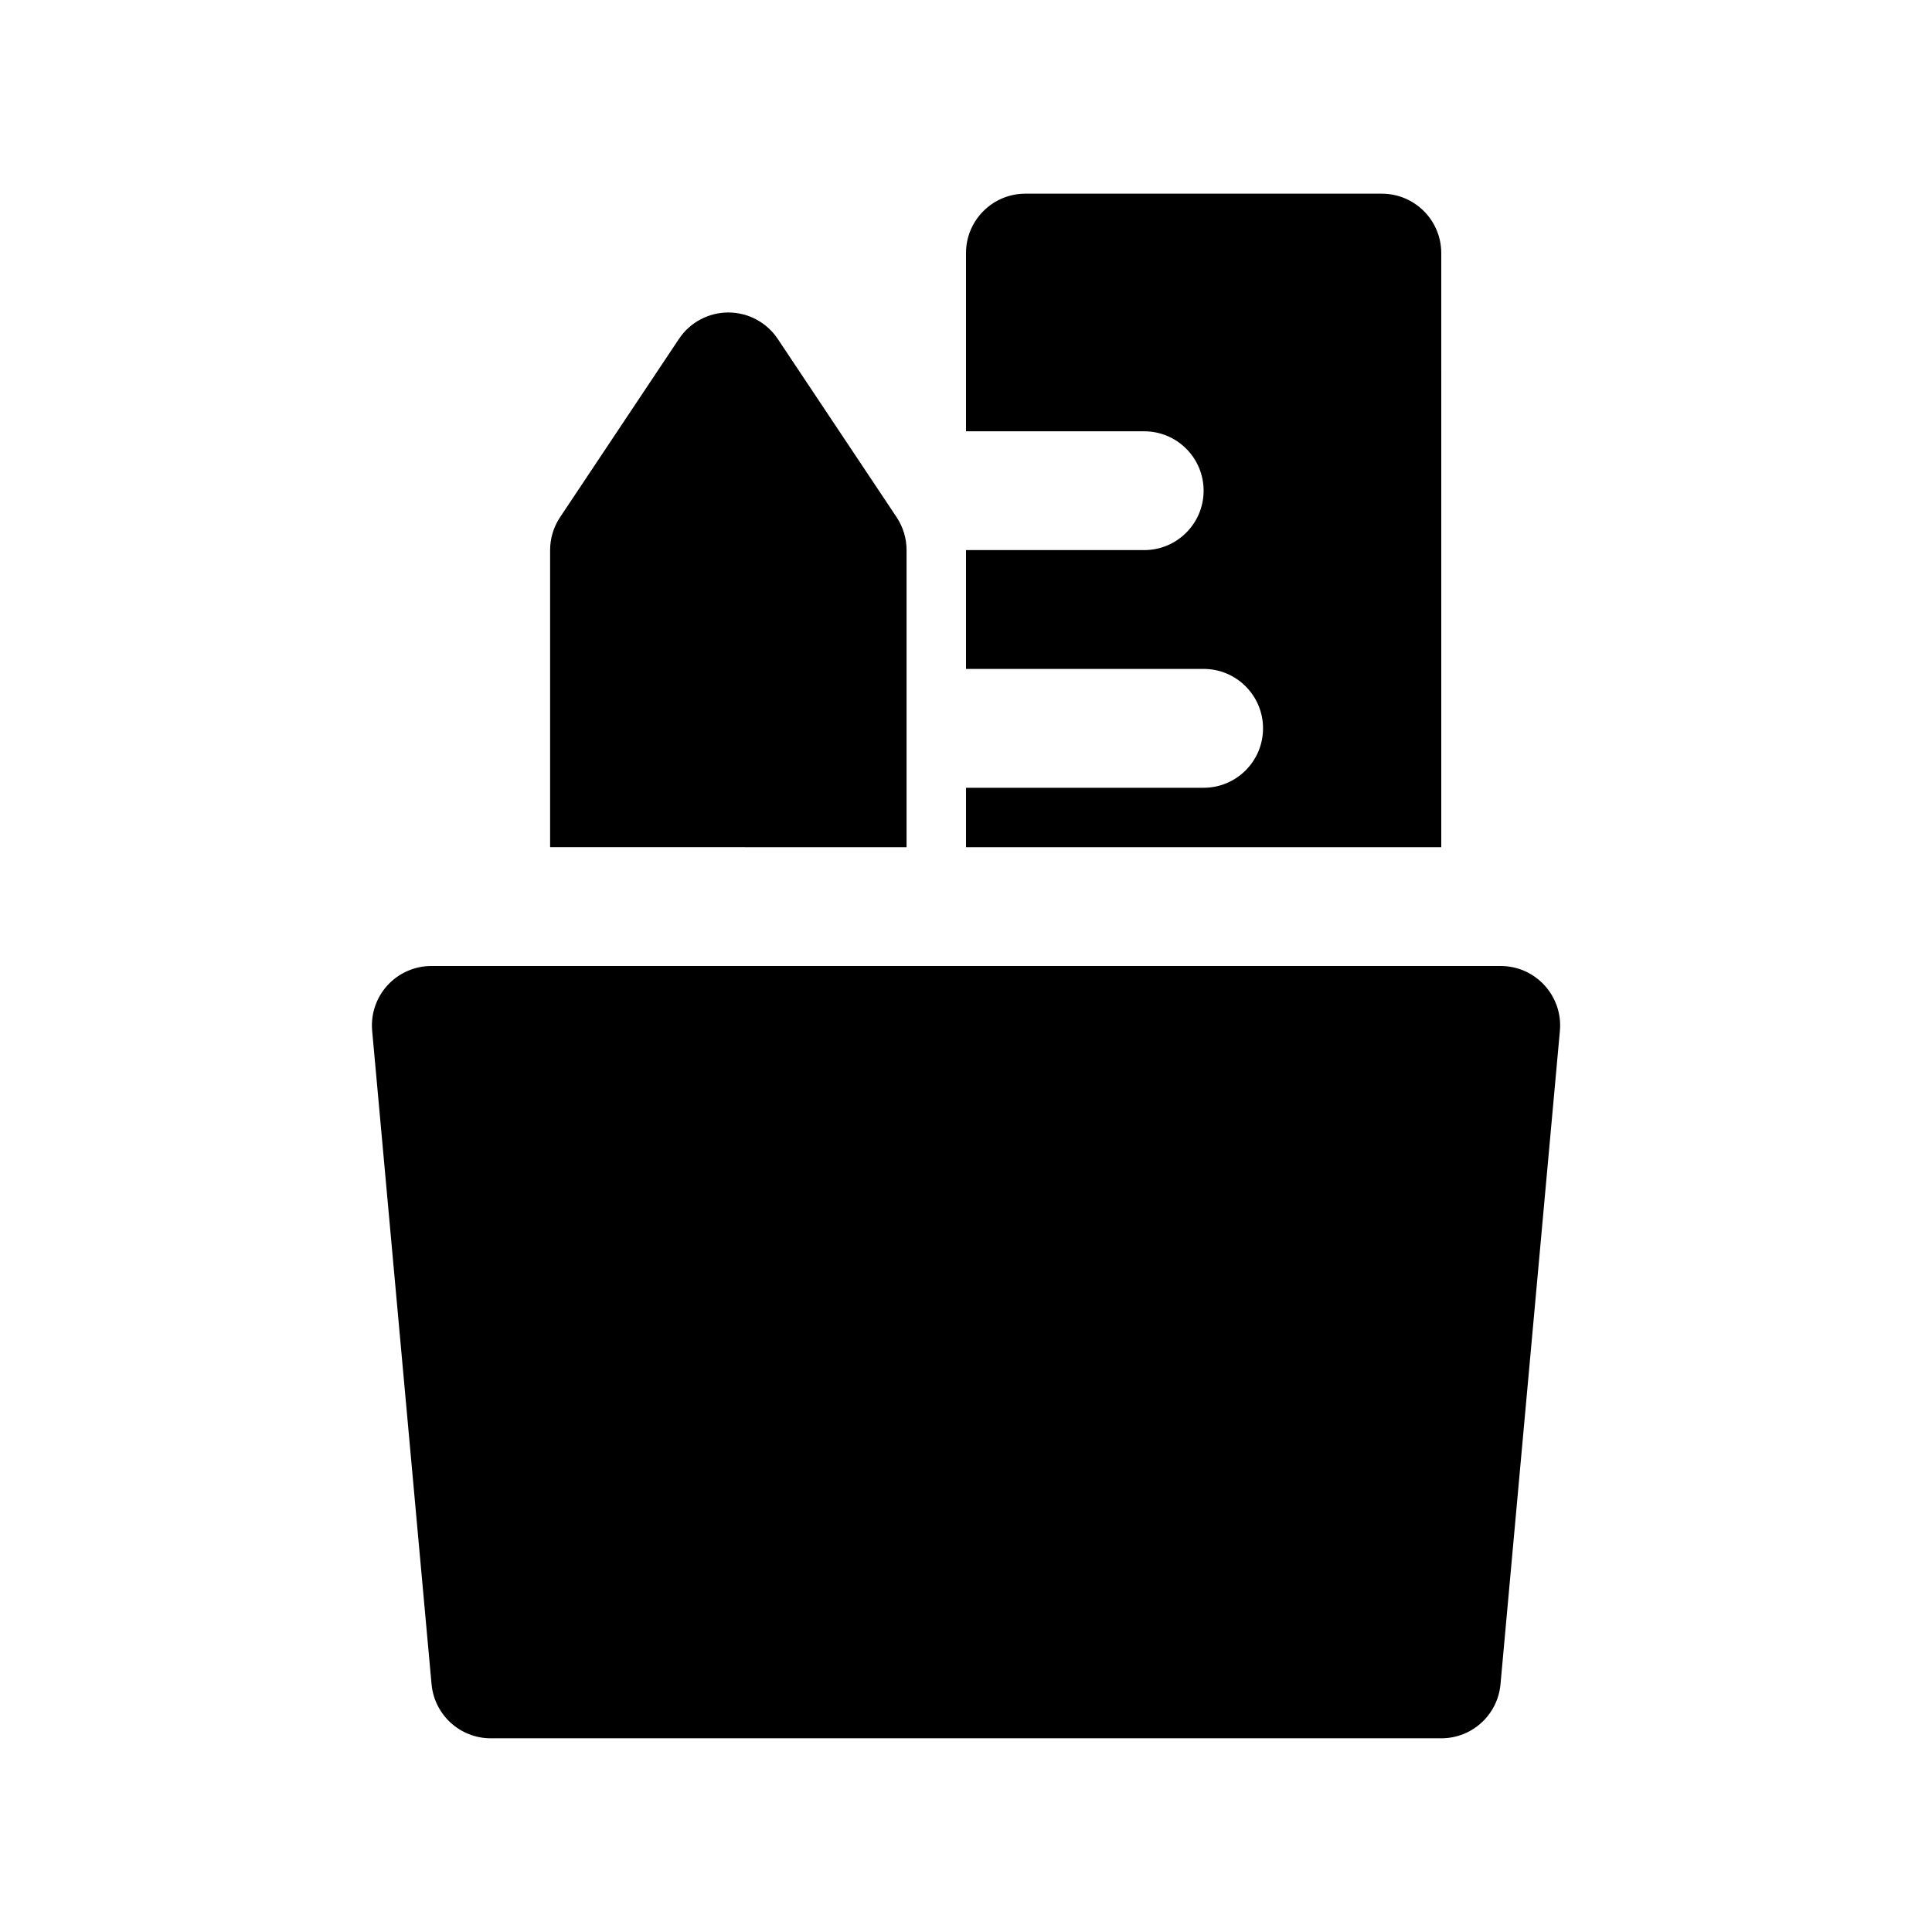
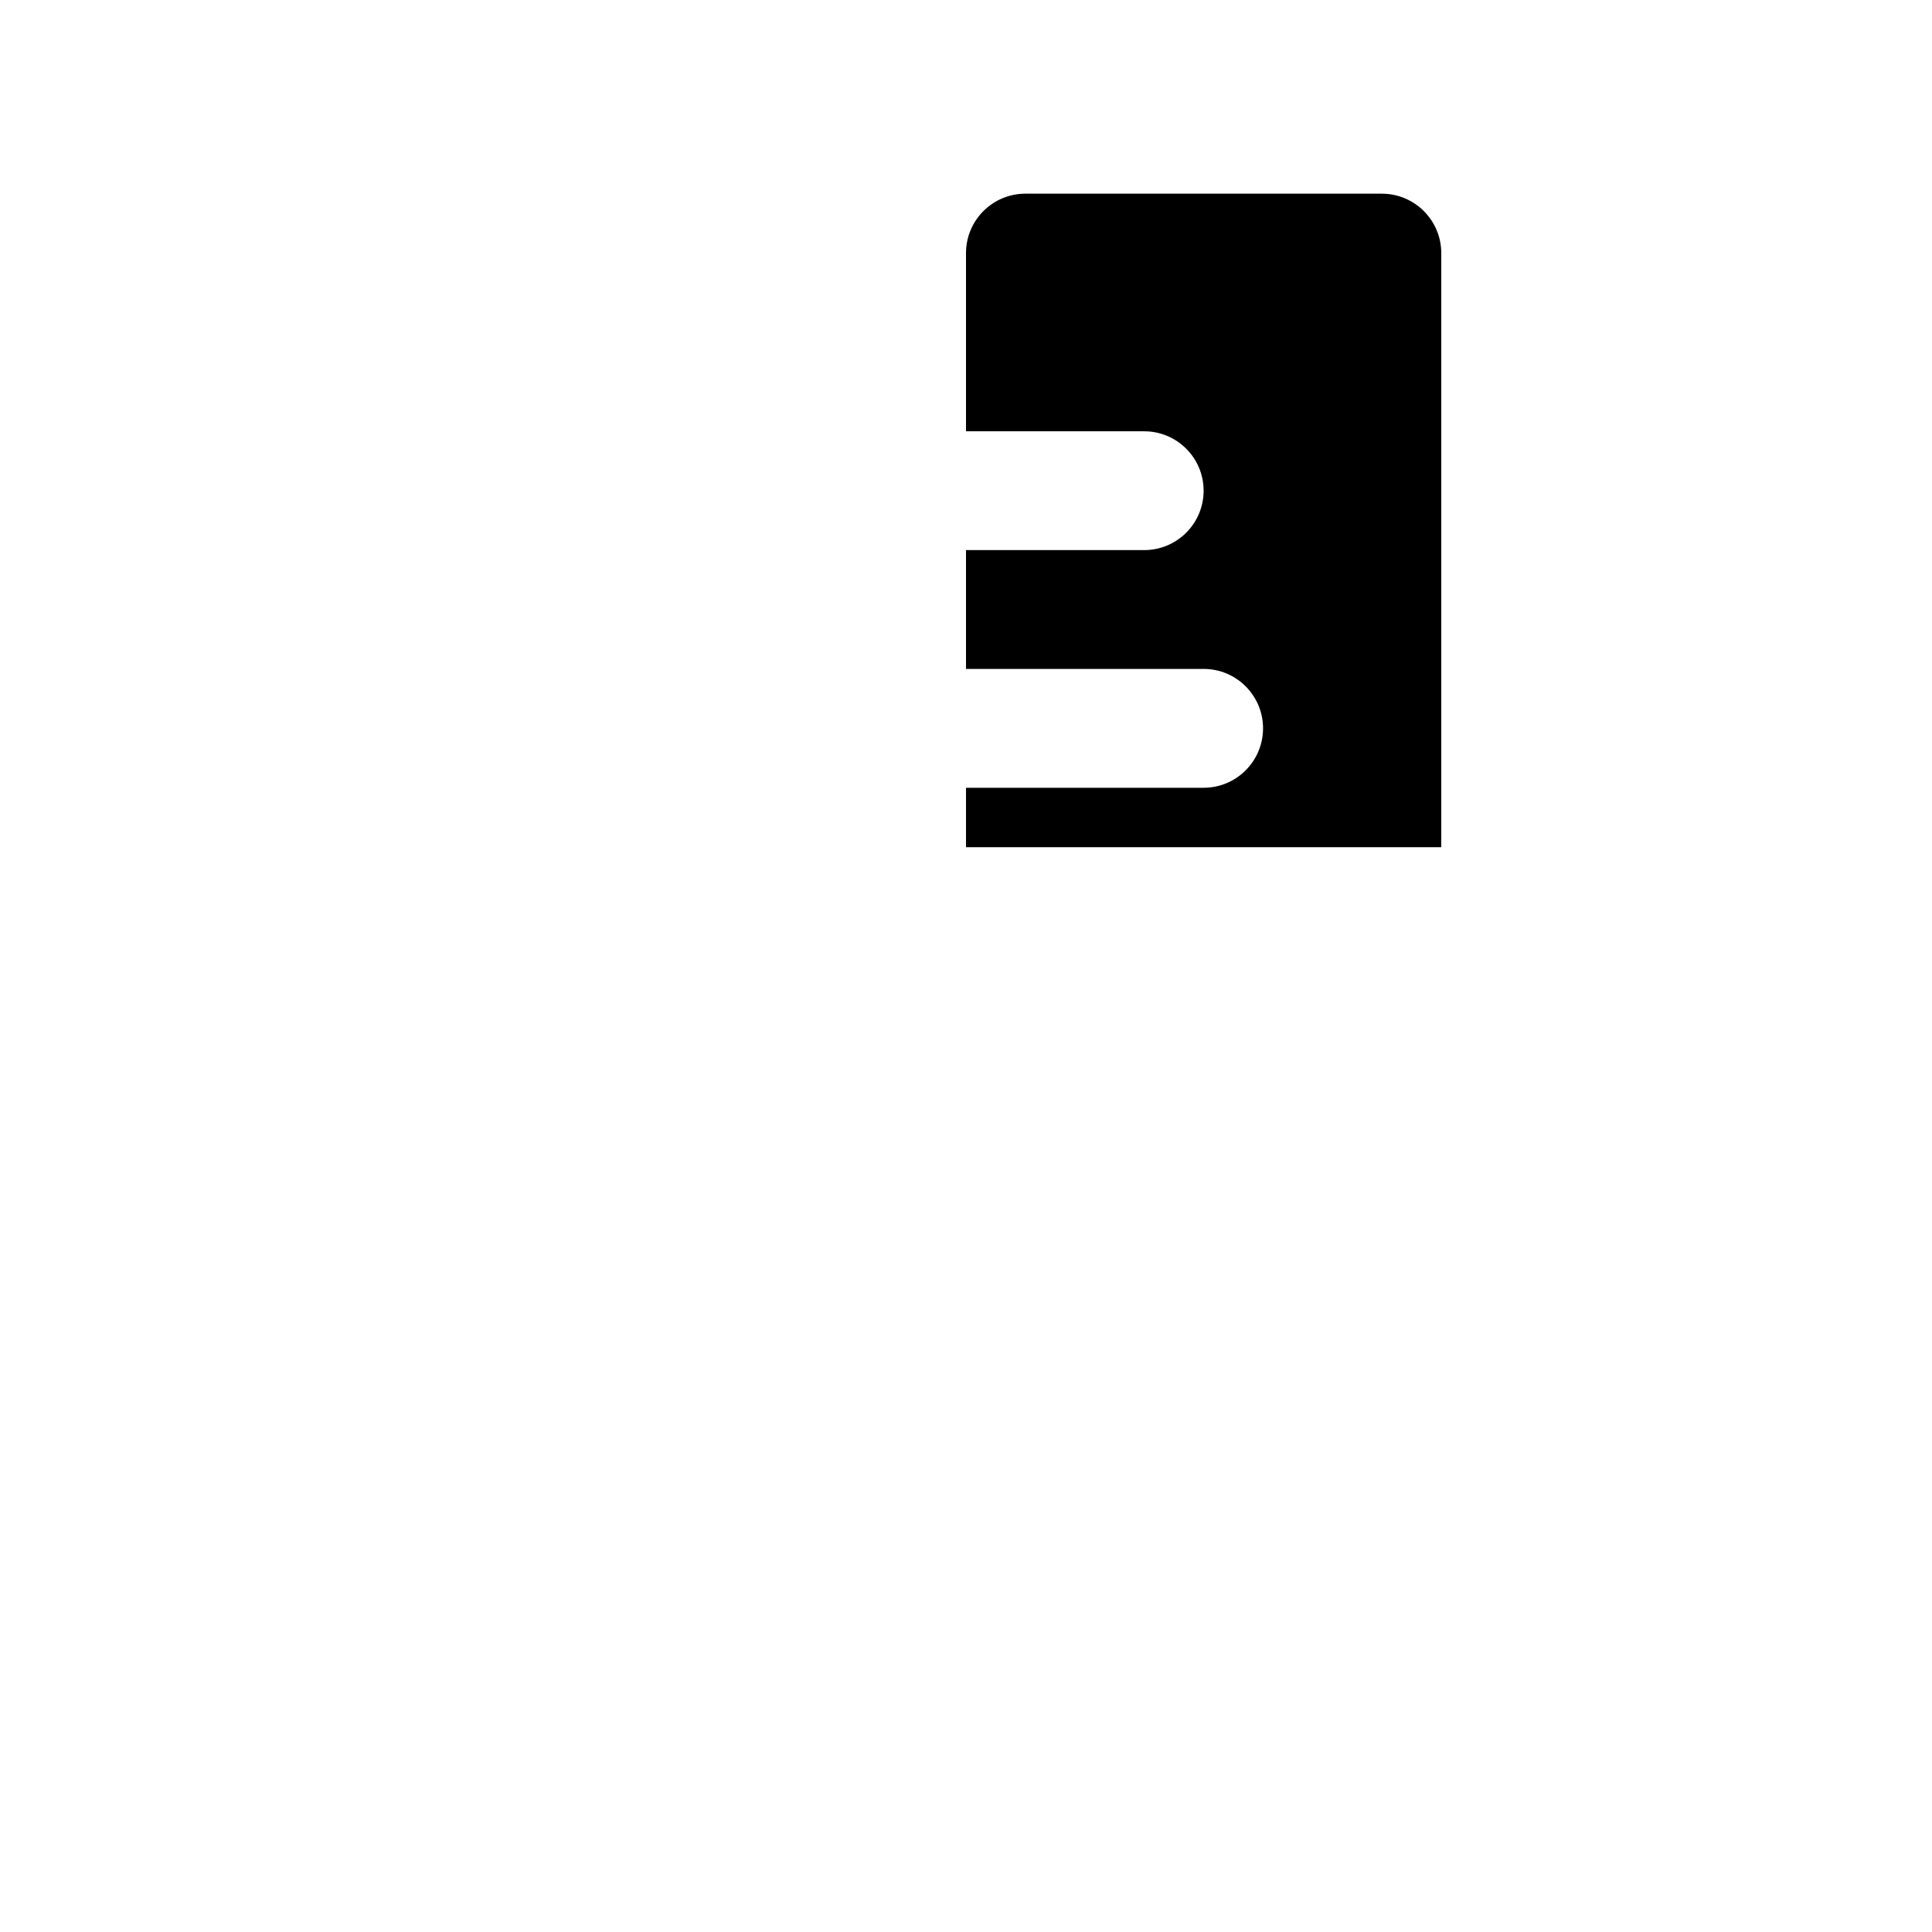
<svg xmlns="http://www.w3.org/2000/svg" fill="#000000" width="800px" height="800px" version="1.1" viewBox="144 144 512 512">
  <g>
    <path d="m462.98 352.77h-62.977v15.742h125.95l-0.004-157.44c0-8.691-7.055-15.742-15.742-15.742l-94.465-0.004c-8.691 0-15.742 7.055-15.742 15.742v47.23h47.23c8.691 0 15.742 7.055 15.742 15.742 0 8.691-7.055 15.742-15.742 15.742h-47.23v31.488h62.977c8.691 0 15.742 7.055 15.742 15.742 0 8.703-7.055 15.754-15.742 15.754z" />
-     <path d="m384.25 368.51v-78.723c0-3.109-0.922-6.148-2.644-8.73l-31.488-47.23c-2.922-4.387-7.832-7.016-13.098-7.016-5.266 0-10.18 2.629-13.098 7.016l-31.488 47.23c-1.727 2.582-2.648 5.621-2.648 8.73v78.719z" />
-     <path d="m541.7 400h-283.39c-4.426 0-8.645 1.859-11.629 5.125s-4.449 7.637-4.055 12.035l15.742 173.18c0.746 8.117 7.547 14.328 15.688 14.328h251.91c8.141 0 14.941-6.211 15.68-14.32l15.742-173.18c0.402-4.41-1.078-8.77-4.062-12.035-2.981-3.269-7.195-5.133-11.617-5.133z" />
  </g>
</svg>